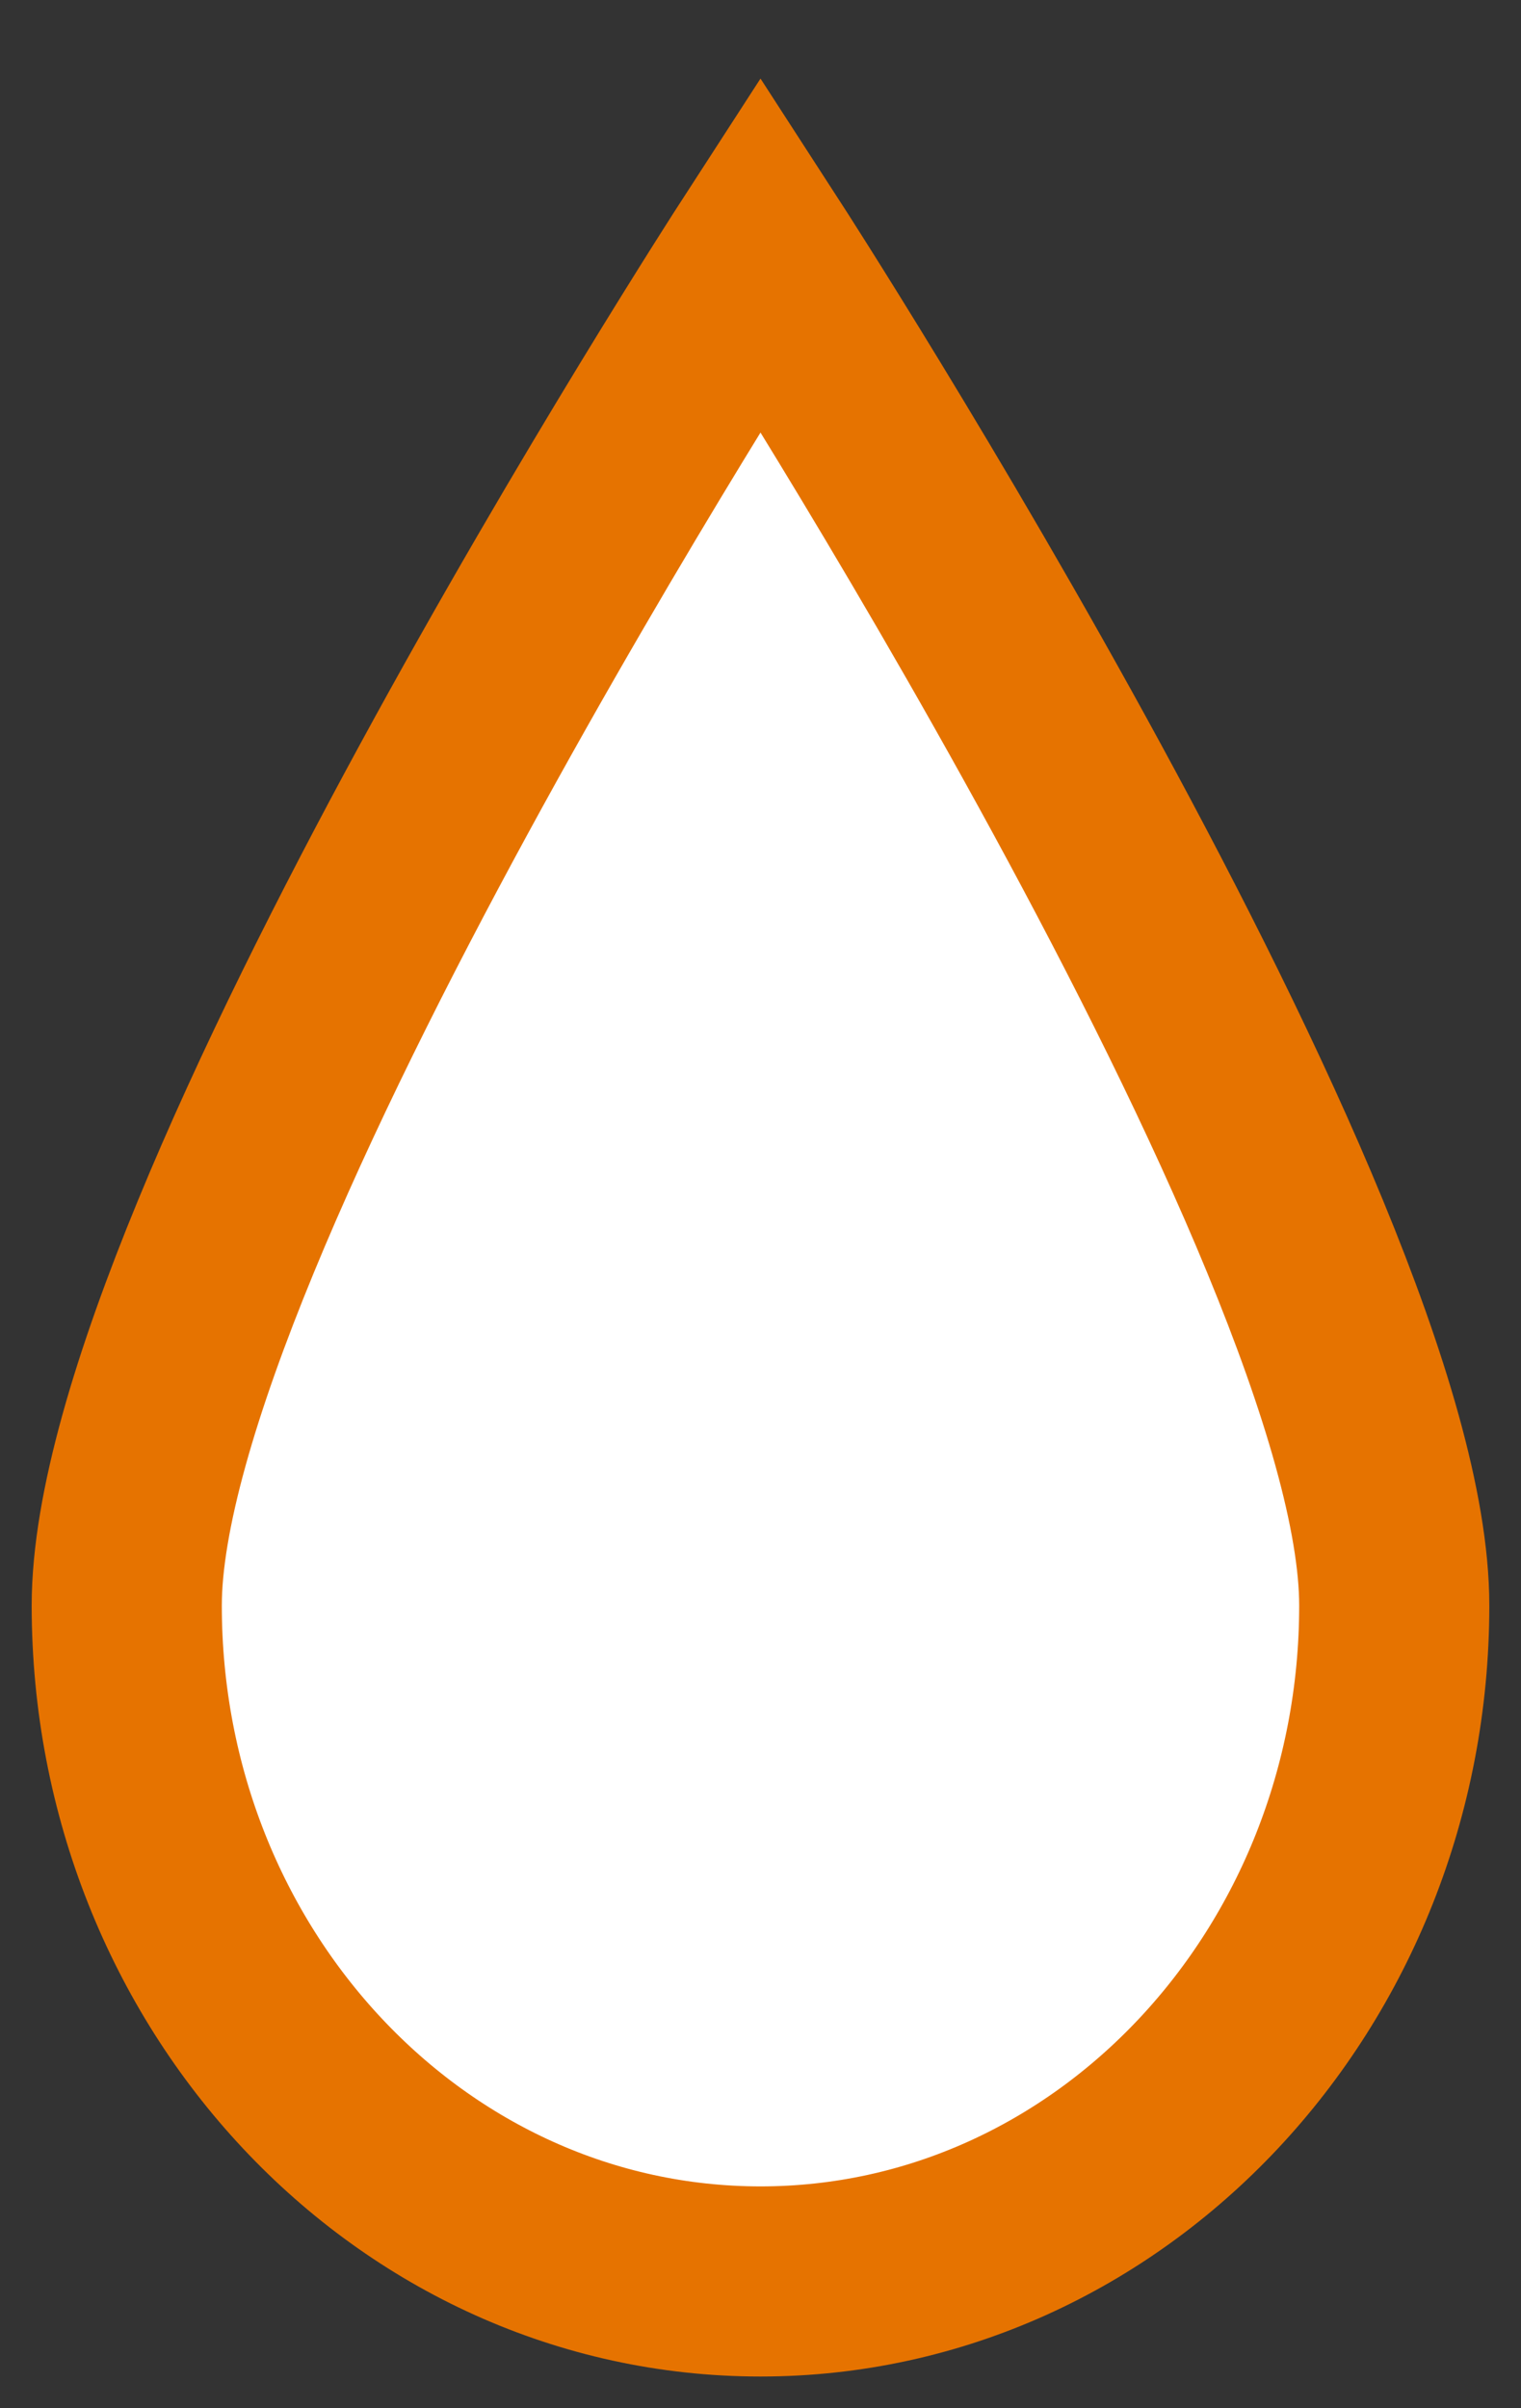
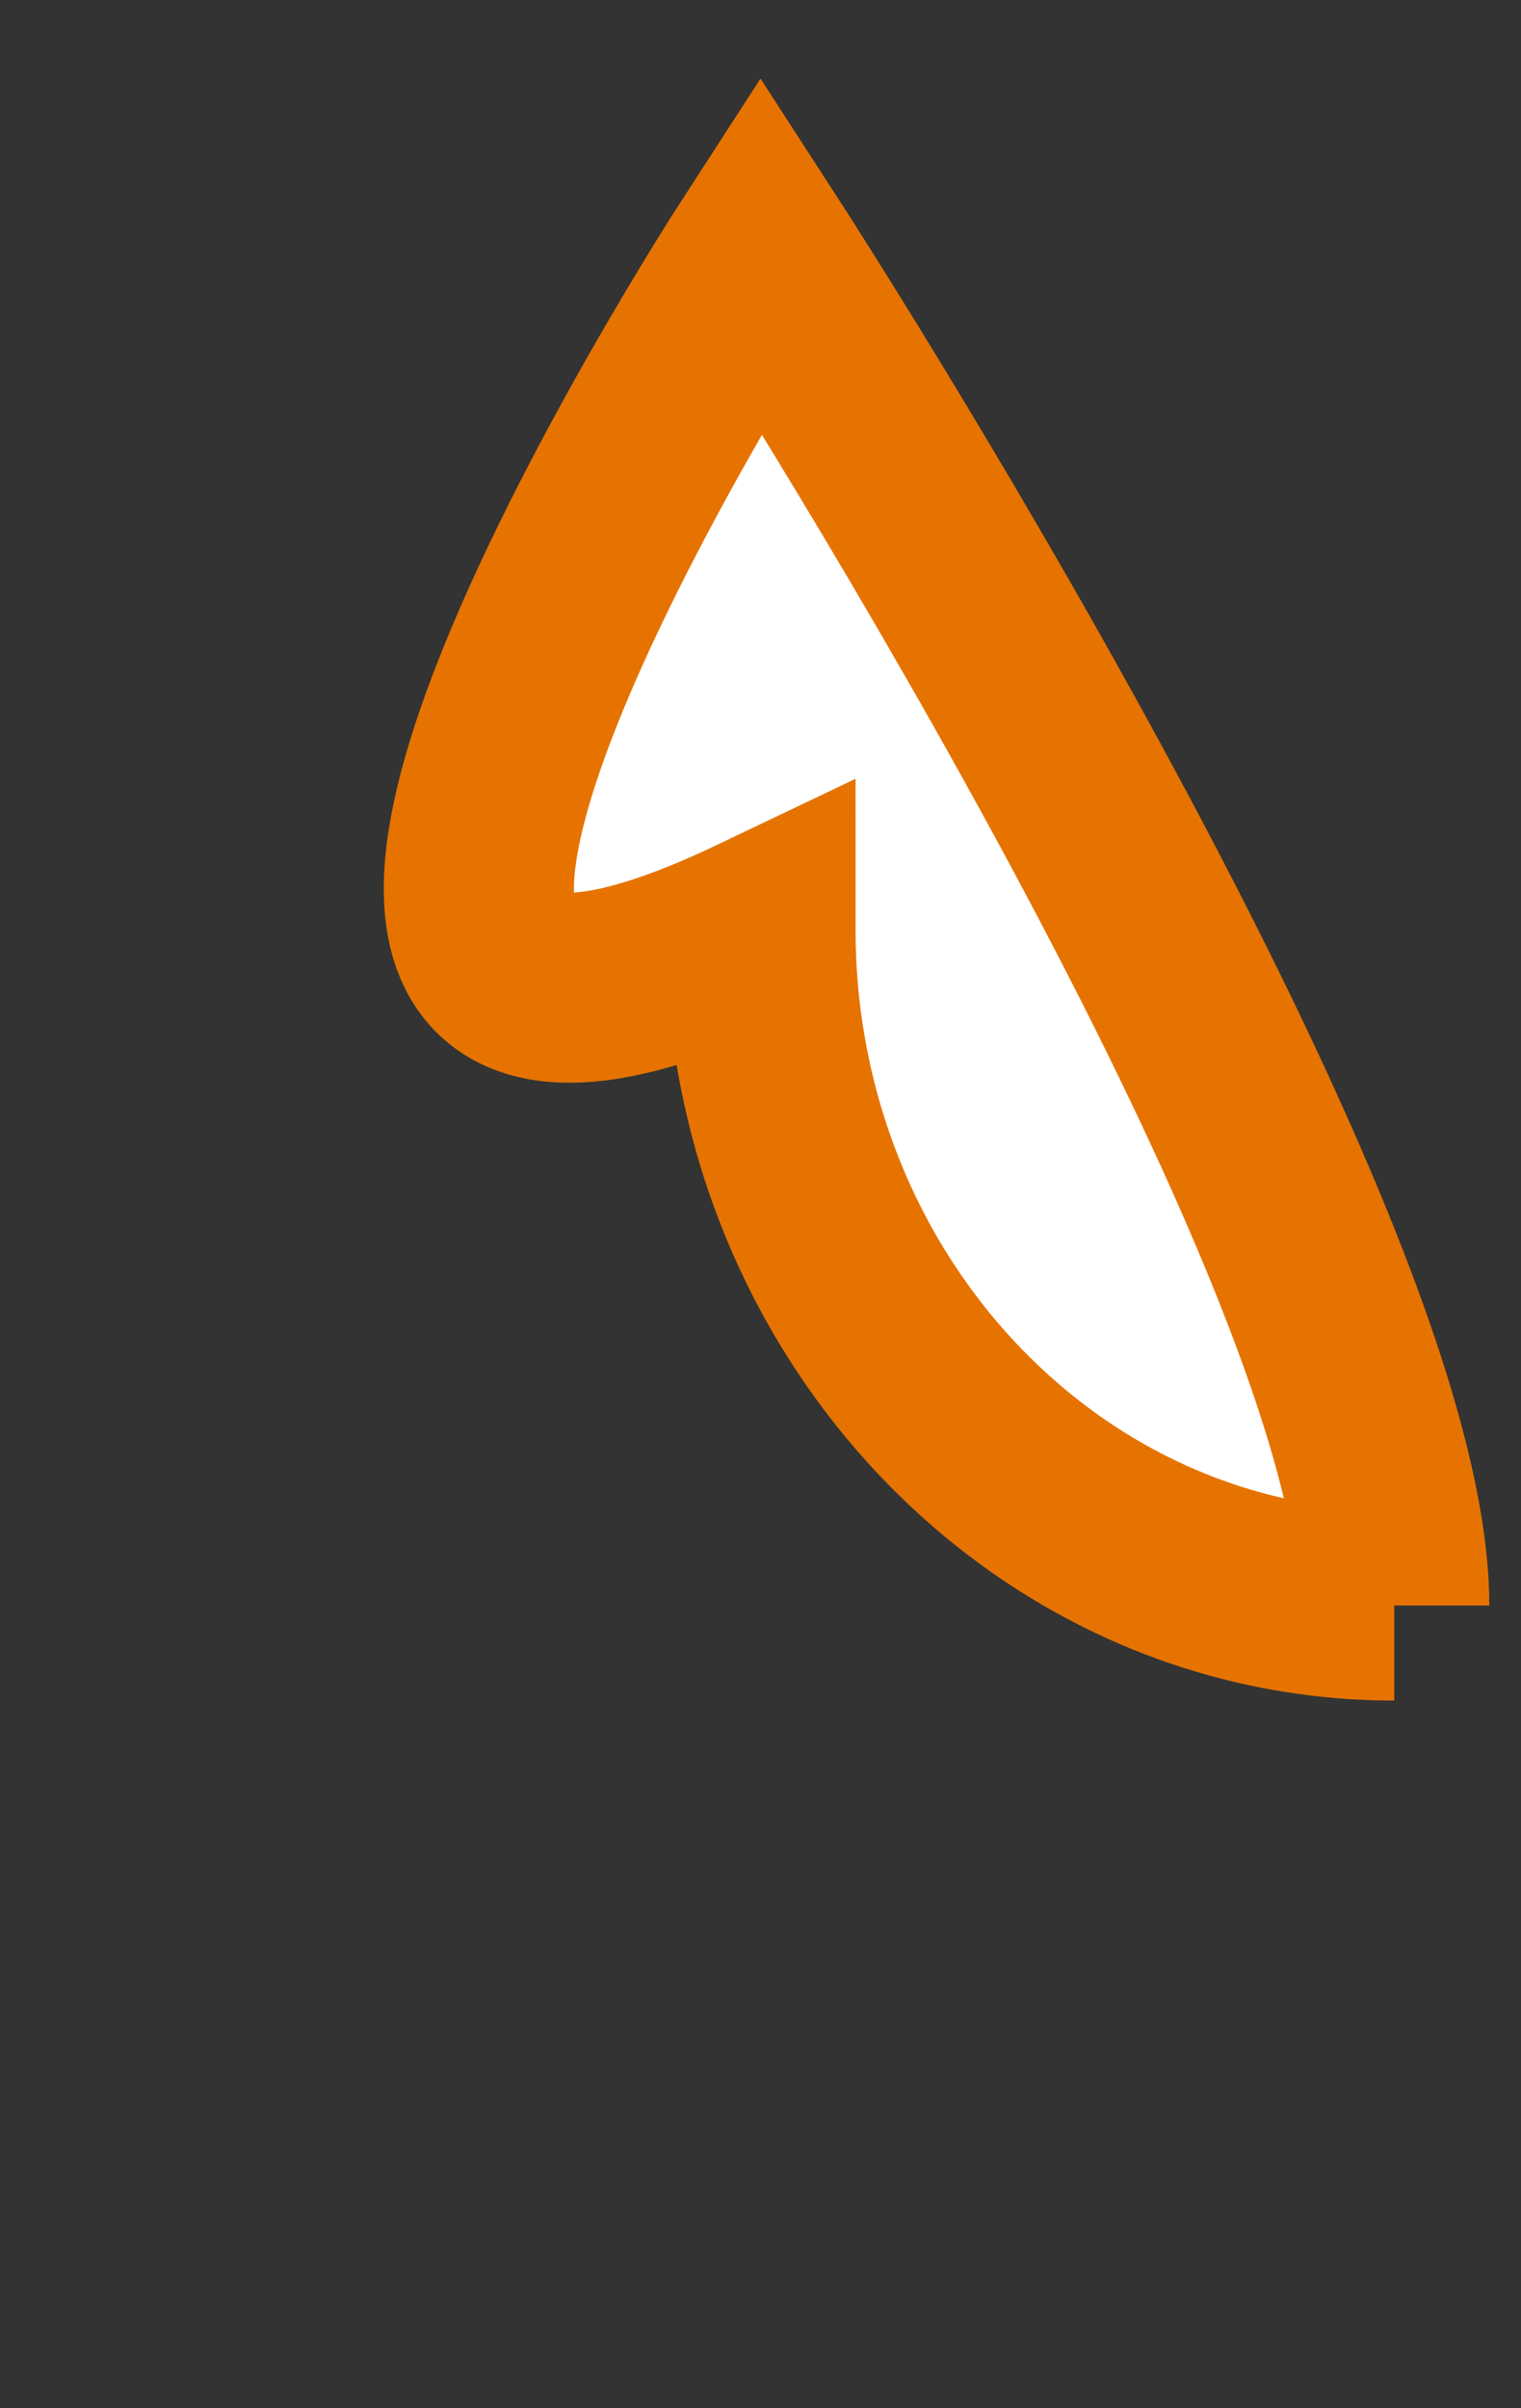
<svg xmlns="http://www.w3.org/2000/svg" width="12" height="19" viewBox="0 0 12 19">
  <rect x="0" y="0" width="12" height="19" fill="#333333" stroke="none" />
-   <path fill="#ffffff" fill-rule="evenodd" stroke="#e67300" stroke-width="1.5" d="M11 12.667C11 15.613 8.76 18 6 18c-2.761 0-5-2.387-5-5.333C1 9.723 6 2 6 2s5 7.723 5 10.667" />
+   <path fill="#ffffff" fill-rule="evenodd" stroke="#e67300" stroke-width="1.5" d="M11 12.667c-2.761 0-5-2.387-5-5.333C1 9.723 6 2 6 2s5 7.723 5 10.667" />
</svg>